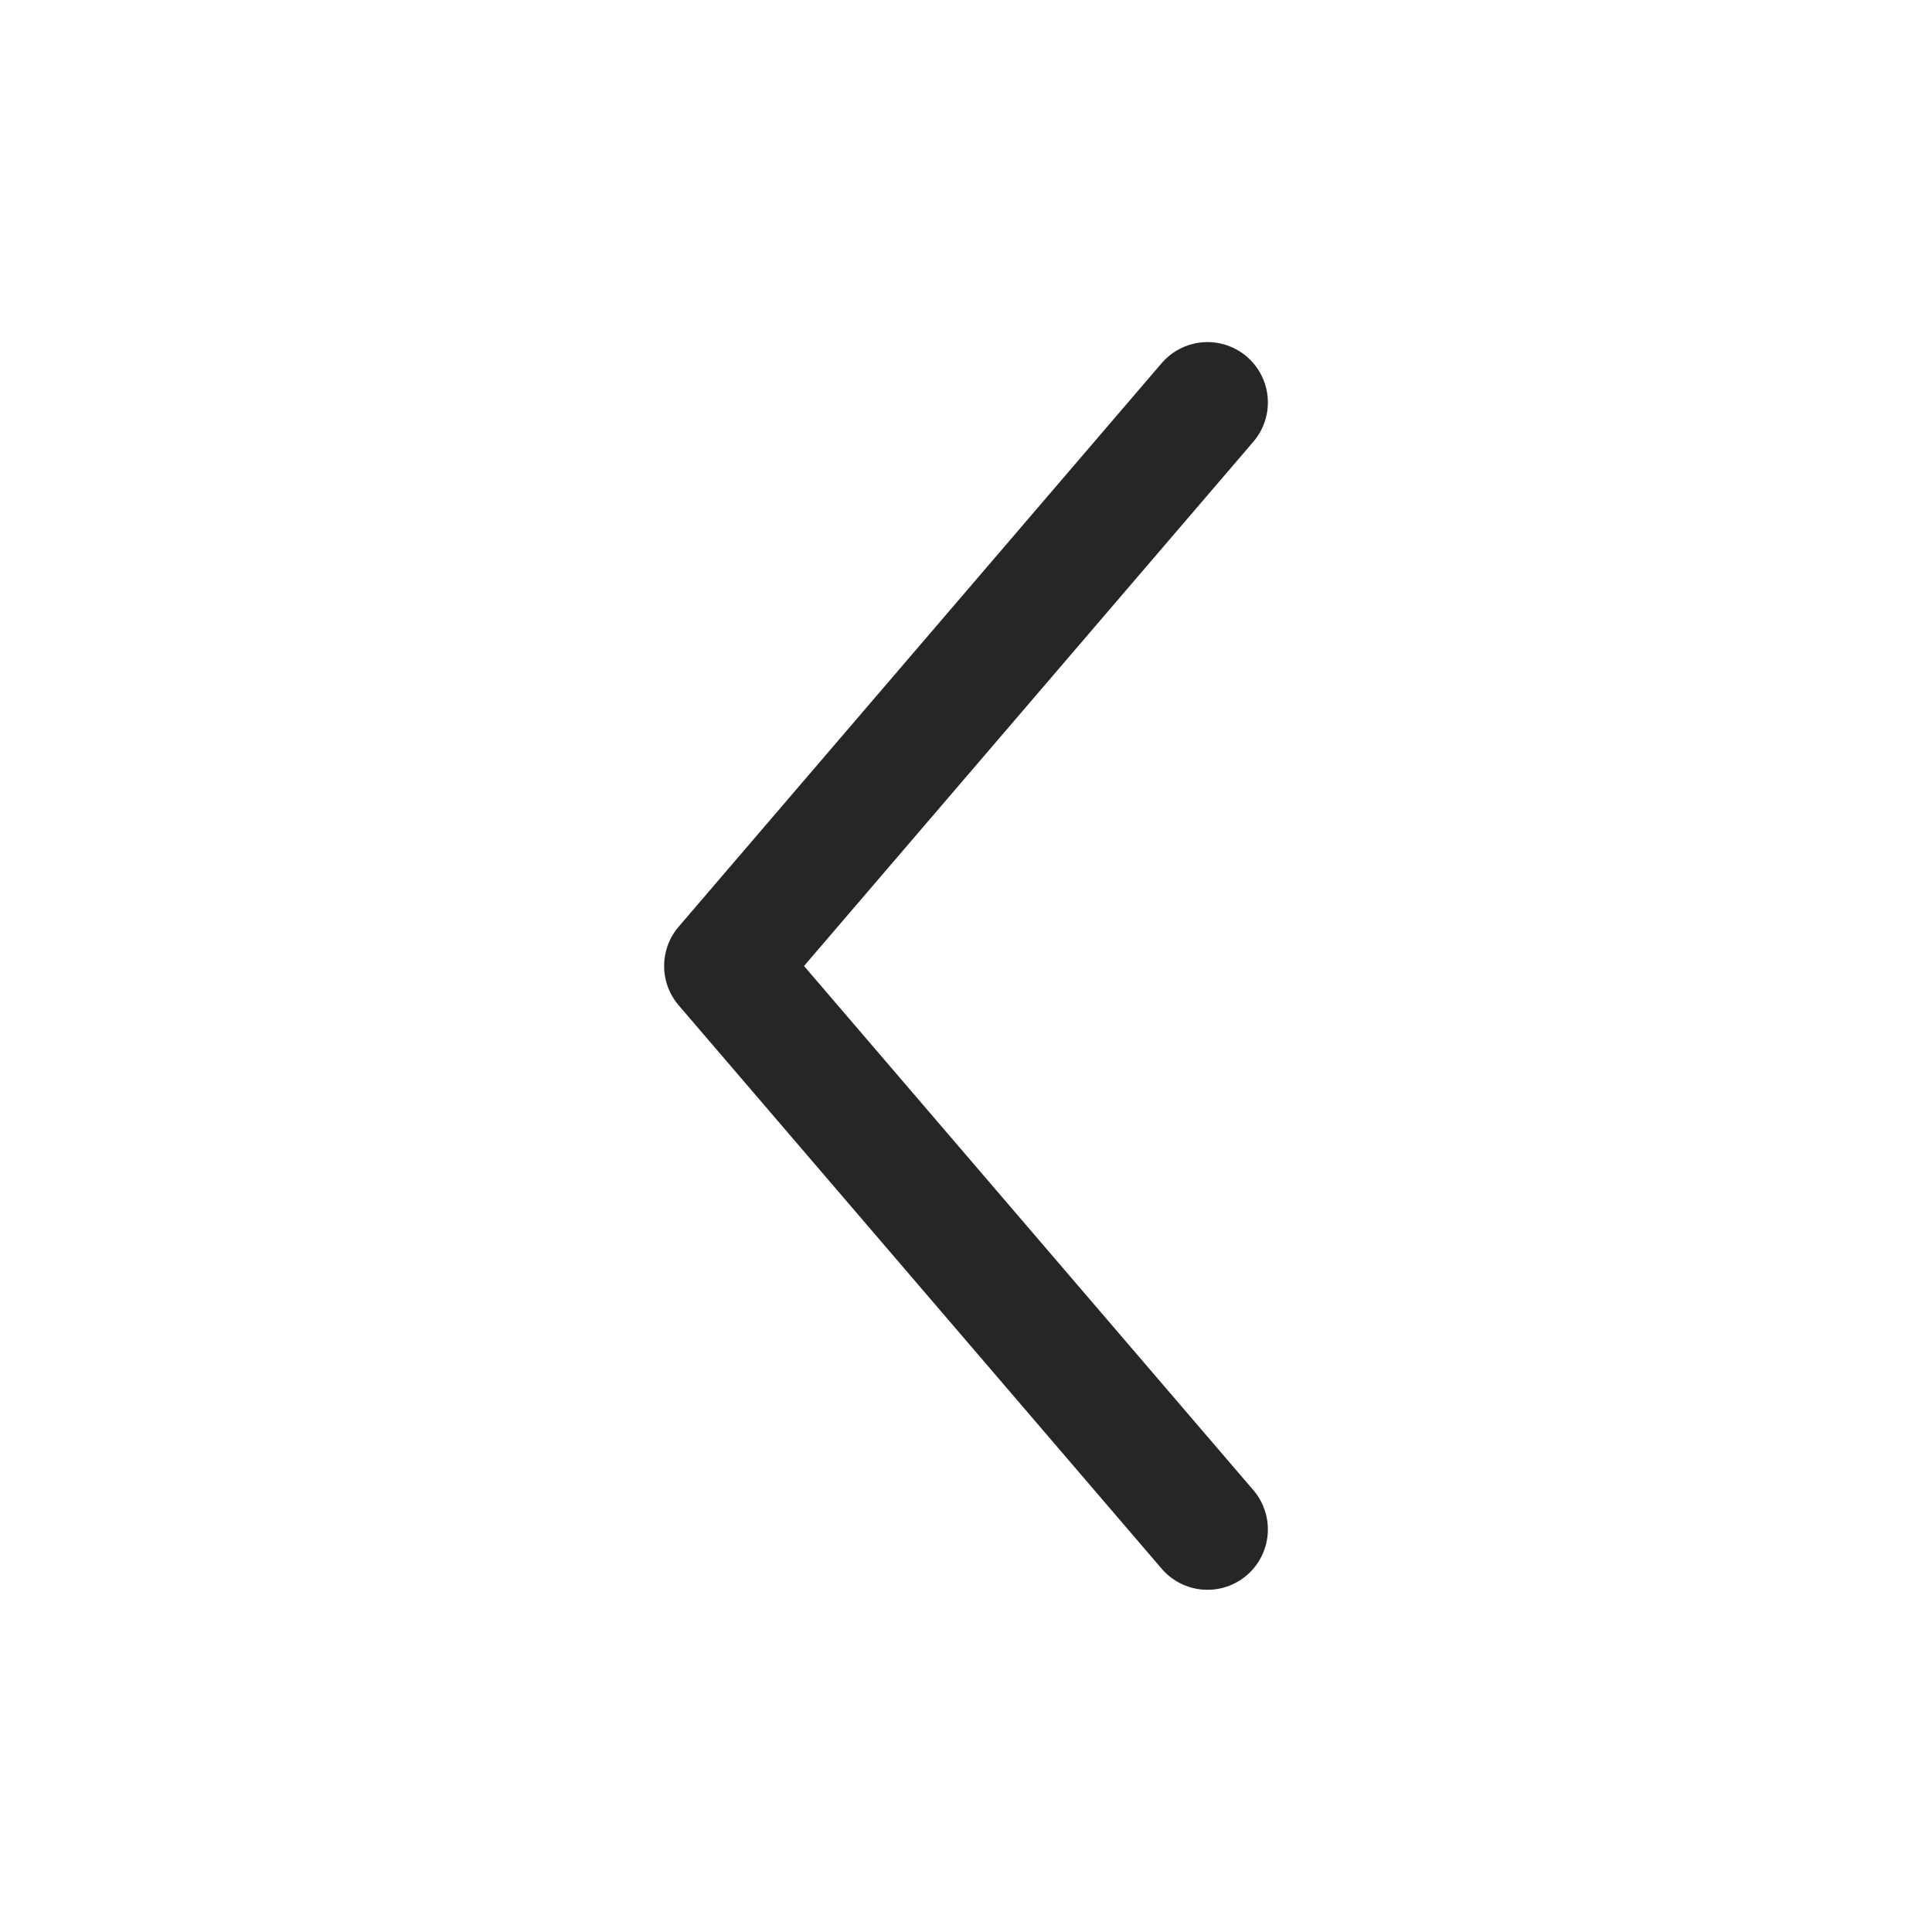
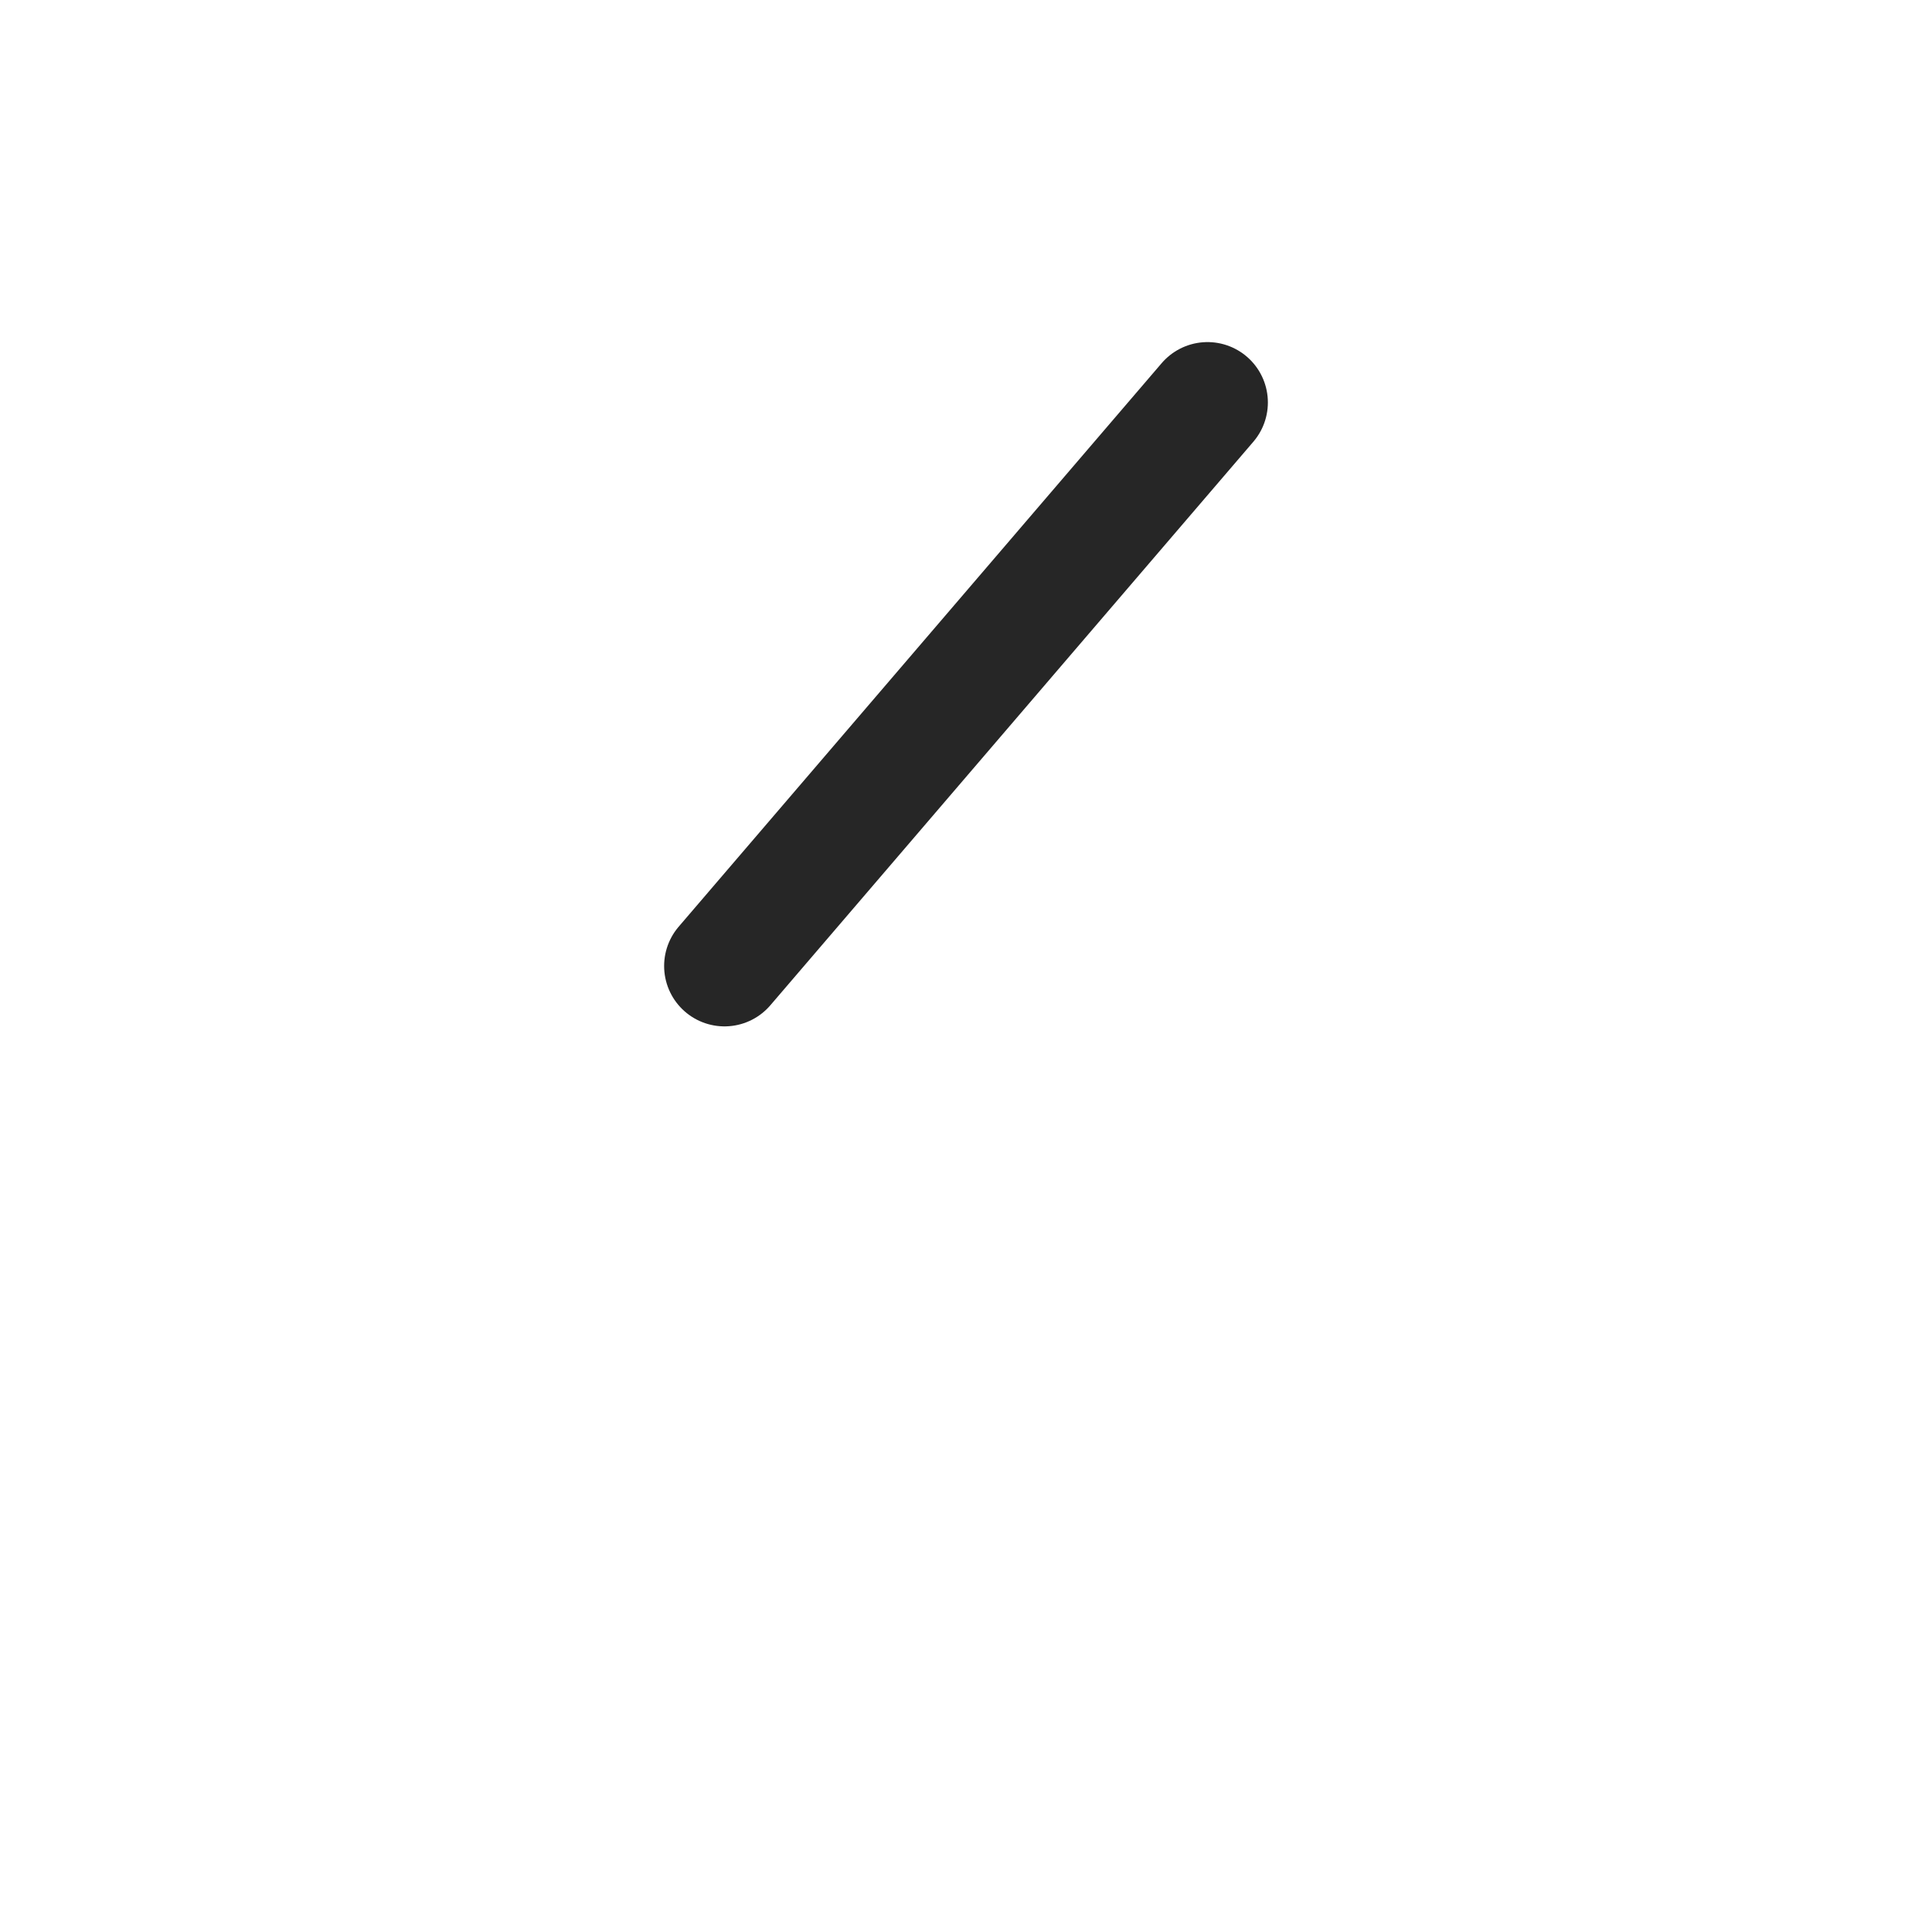
<svg xmlns="http://www.w3.org/2000/svg" width="16" height="16" viewBox="0 0 16 16" fill="none">
-   <path d="M10 3.333L6 8L10 12.666" stroke="#262626" stroke-linecap="round" stroke-linejoin="round" />
+   <path d="M10 3.333L6 8" stroke="#262626" stroke-linecap="round" stroke-linejoin="round" />
</svg>